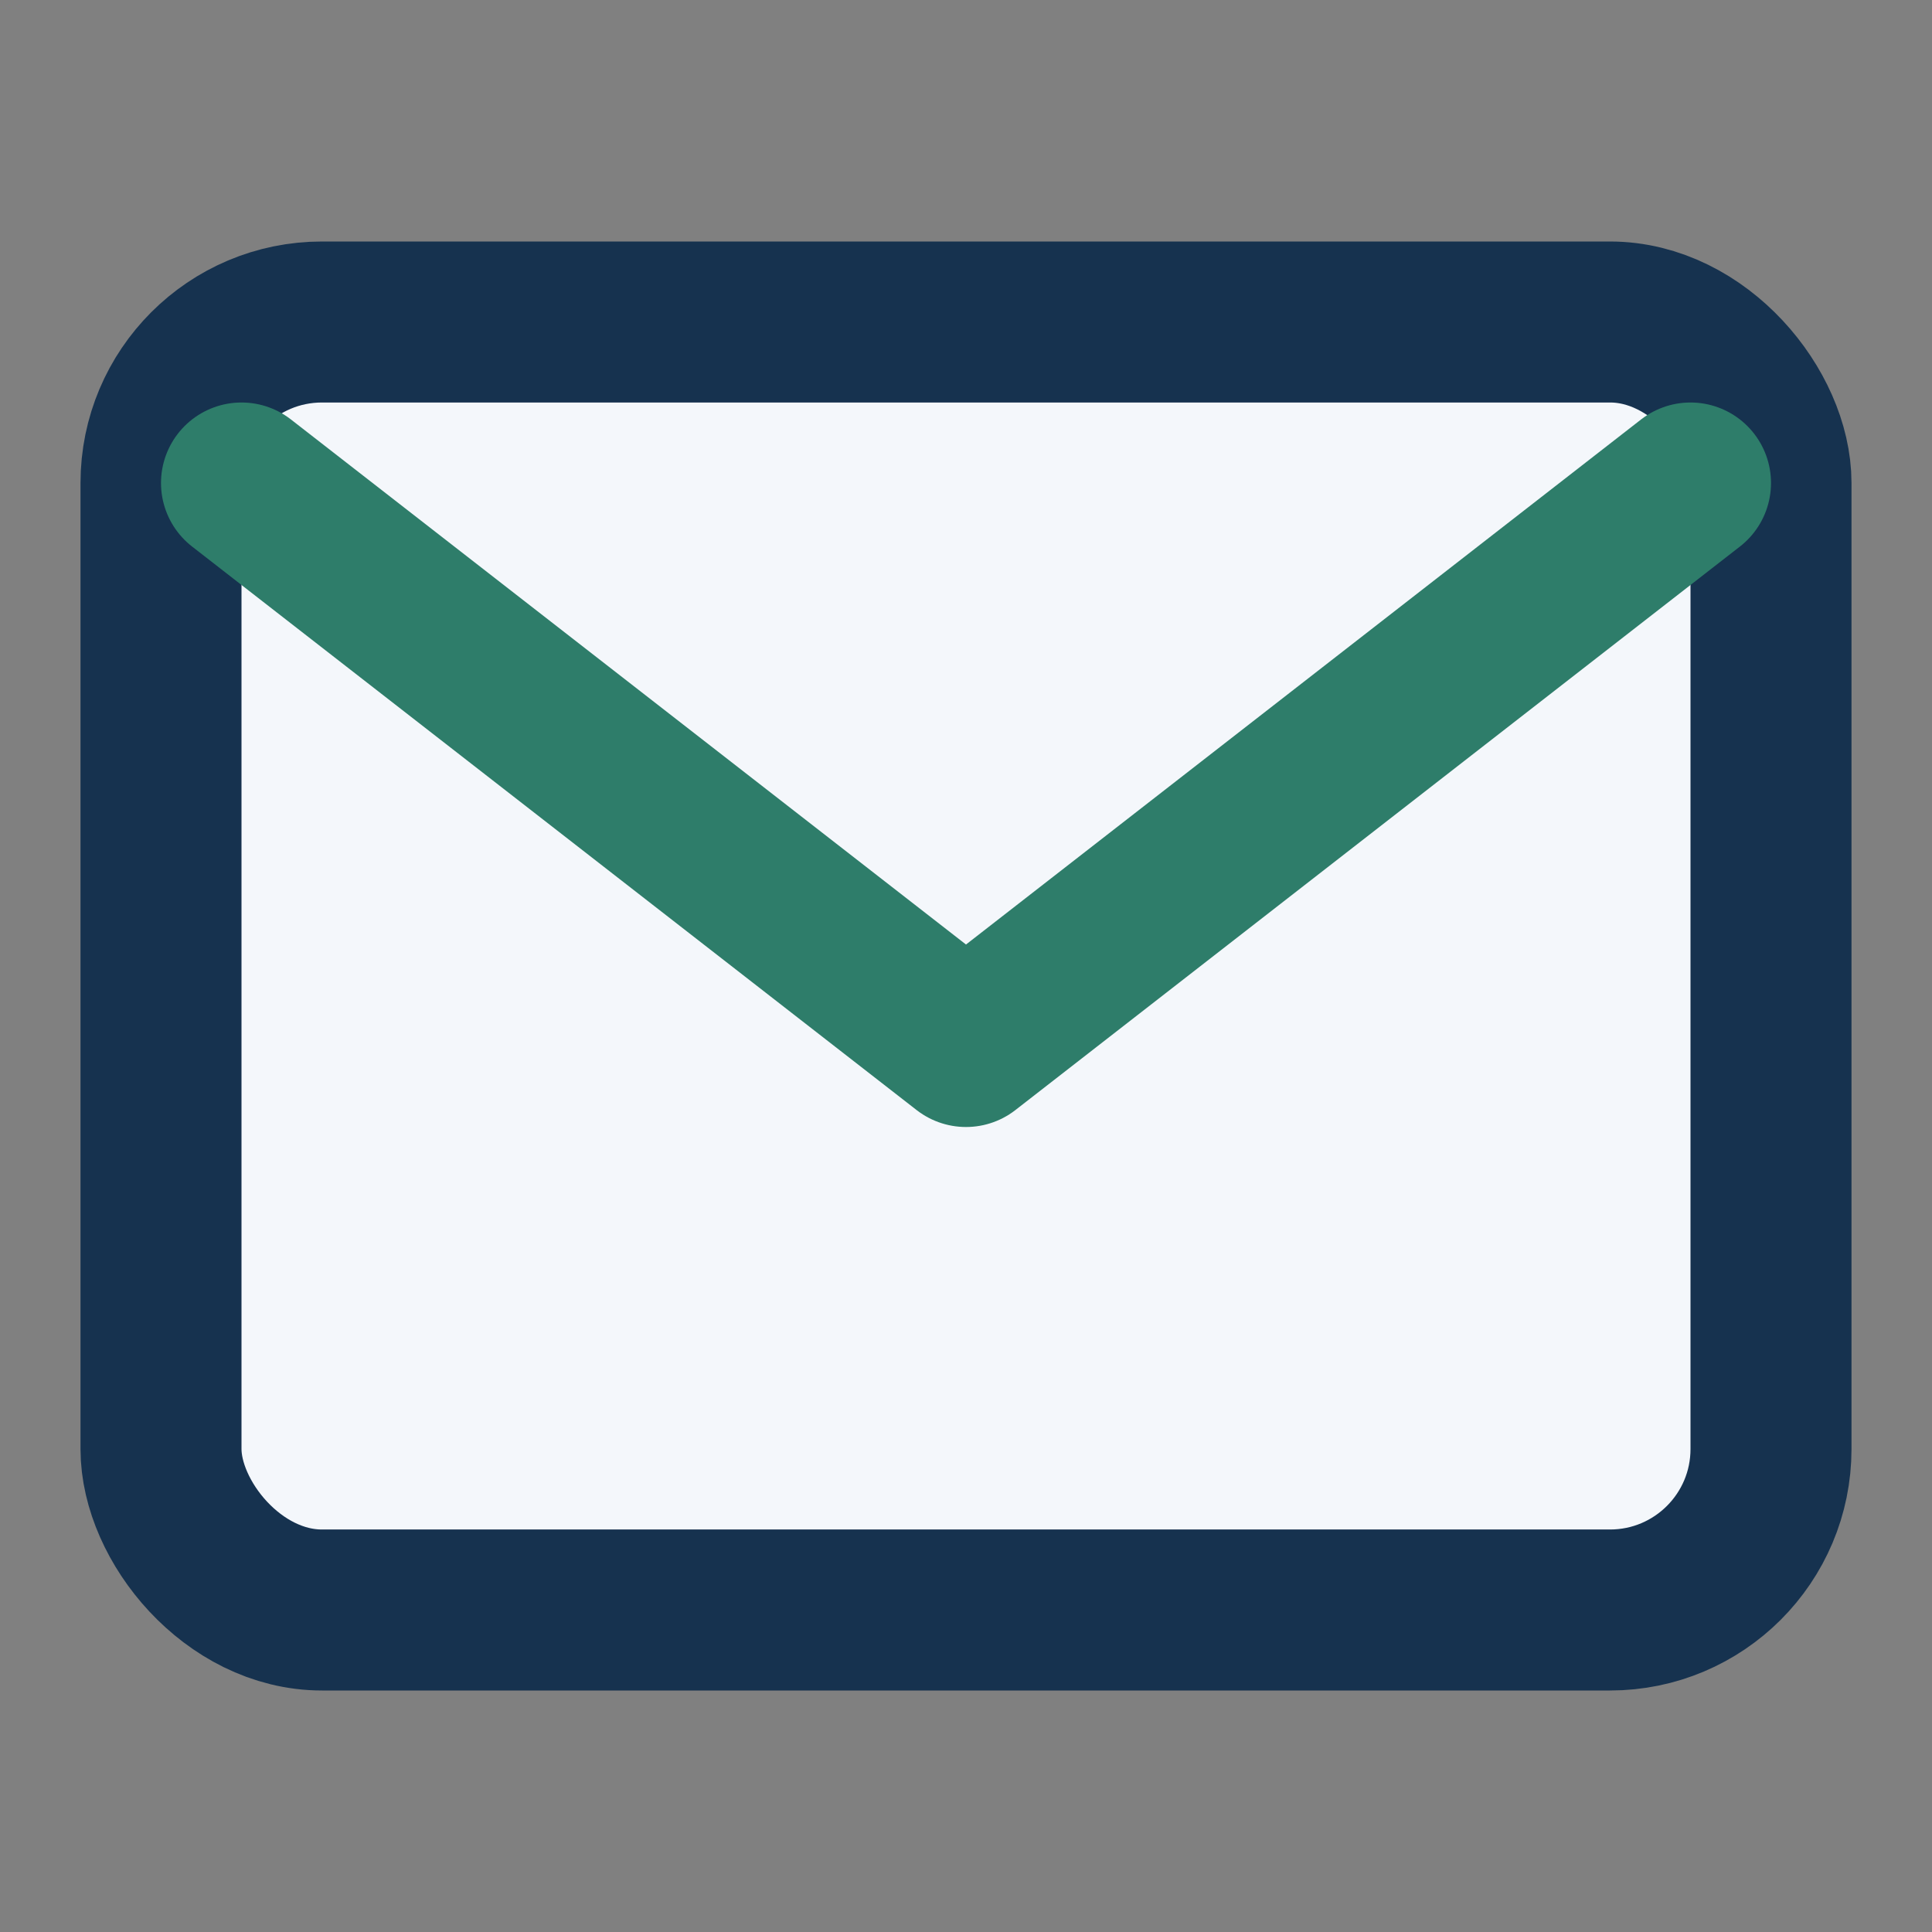
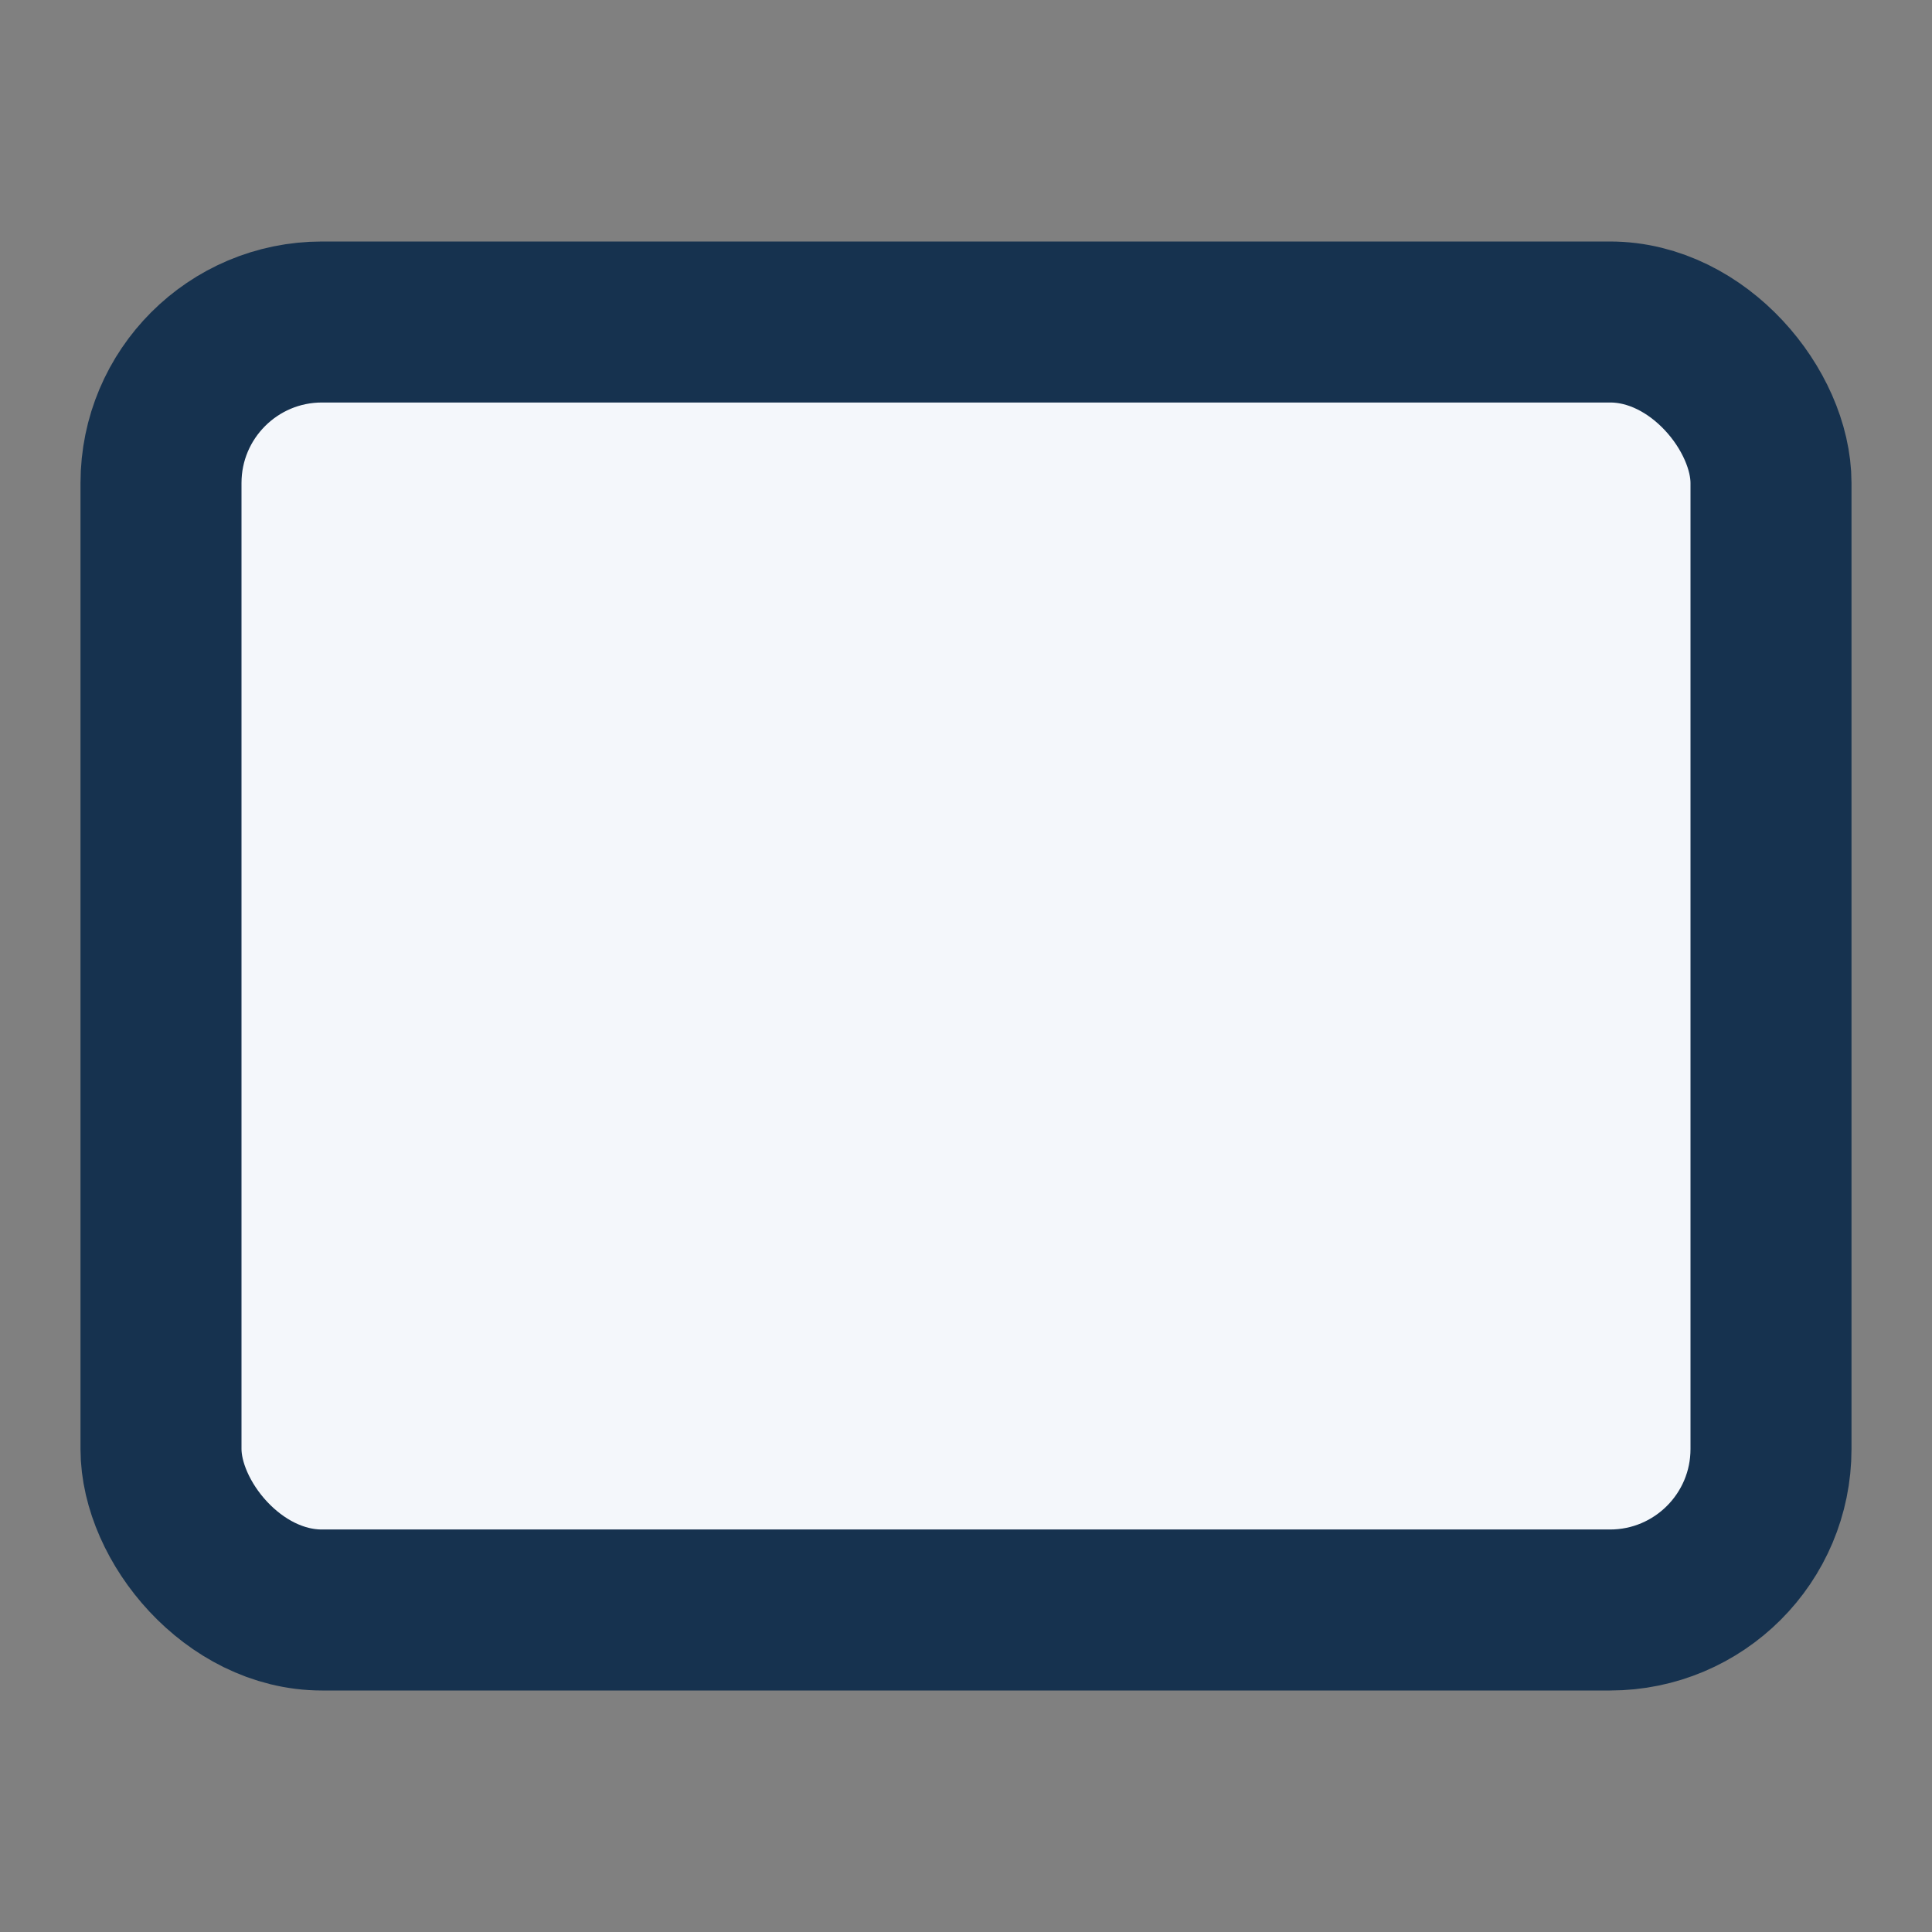
<svg xmlns="http://www.w3.org/2000/svg" width="24" height="24" viewBox="0 0 24 24">
  <rect x="0" y="0" width="24" height="24" fill="#808080" stroke="none" />
  <rect x="2" y="4" width="20" height="16" rx="2" fill="#F4F7FB" stroke="#16324F" stroke-width="2" />
-   <path d="M3 6l9 7 9-7" fill="none" stroke="#2E7D6A" stroke-width="2" stroke-linecap="round" stroke-linejoin="round" />
</svg>